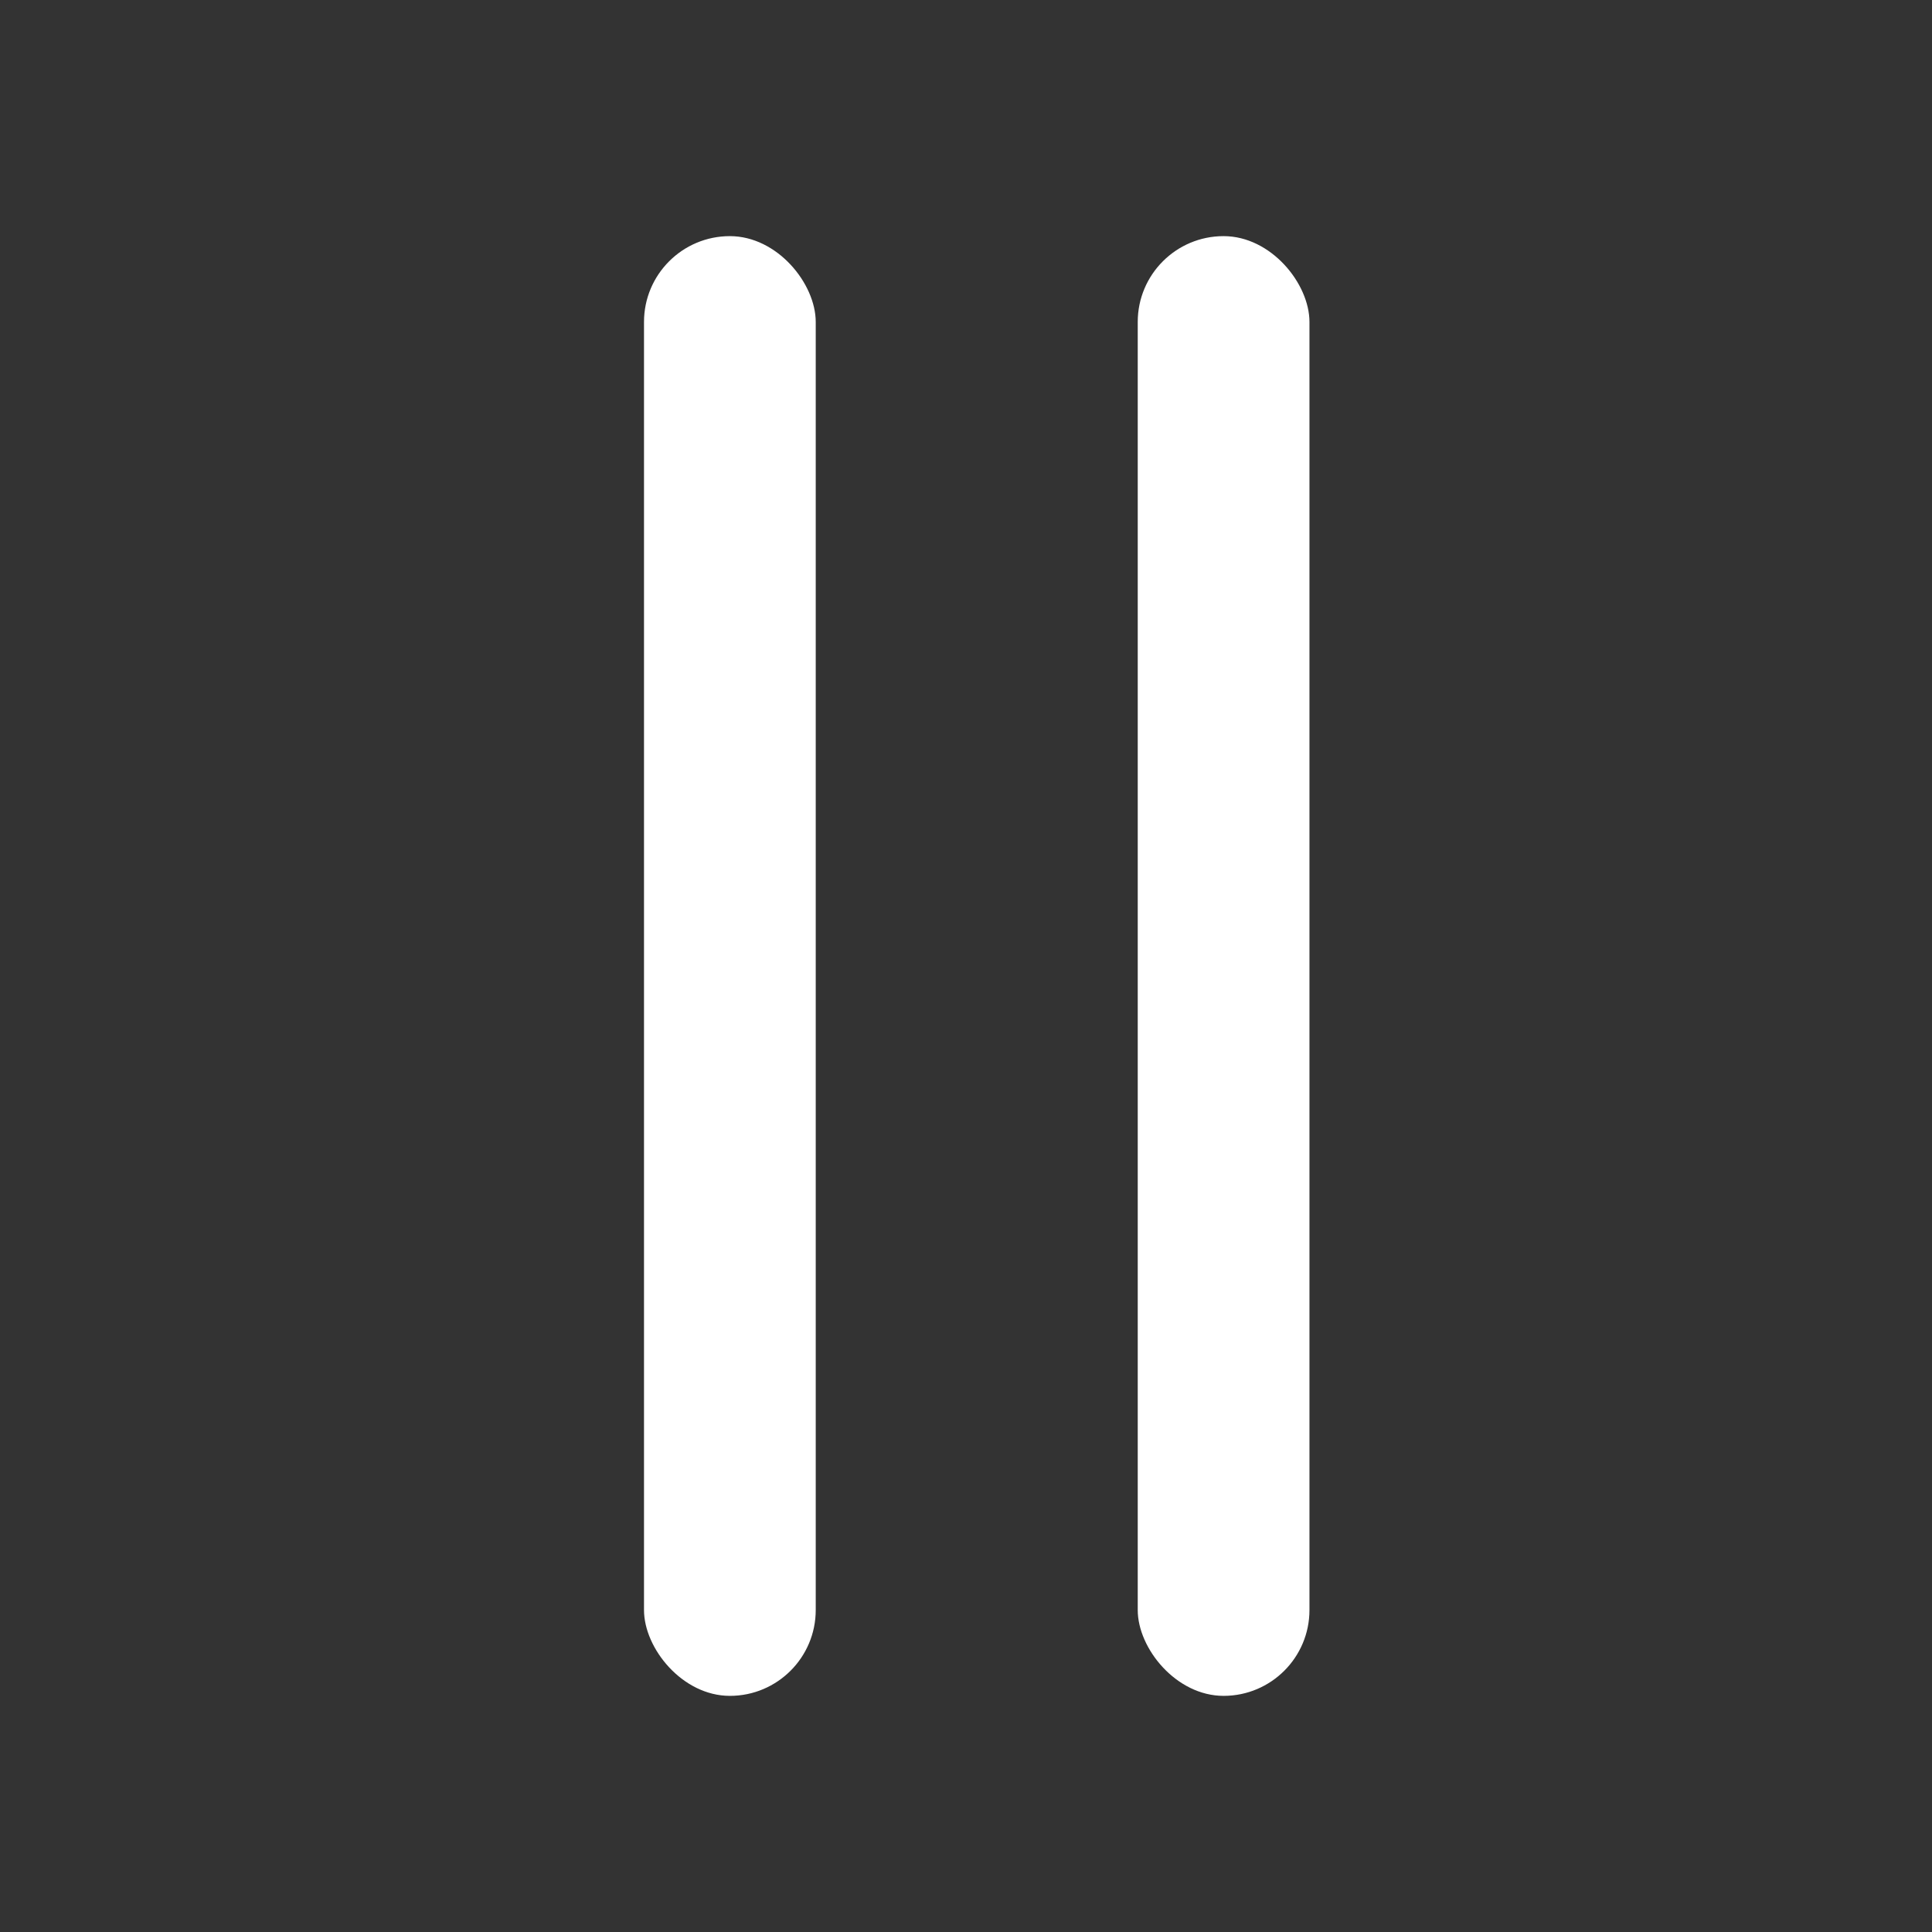
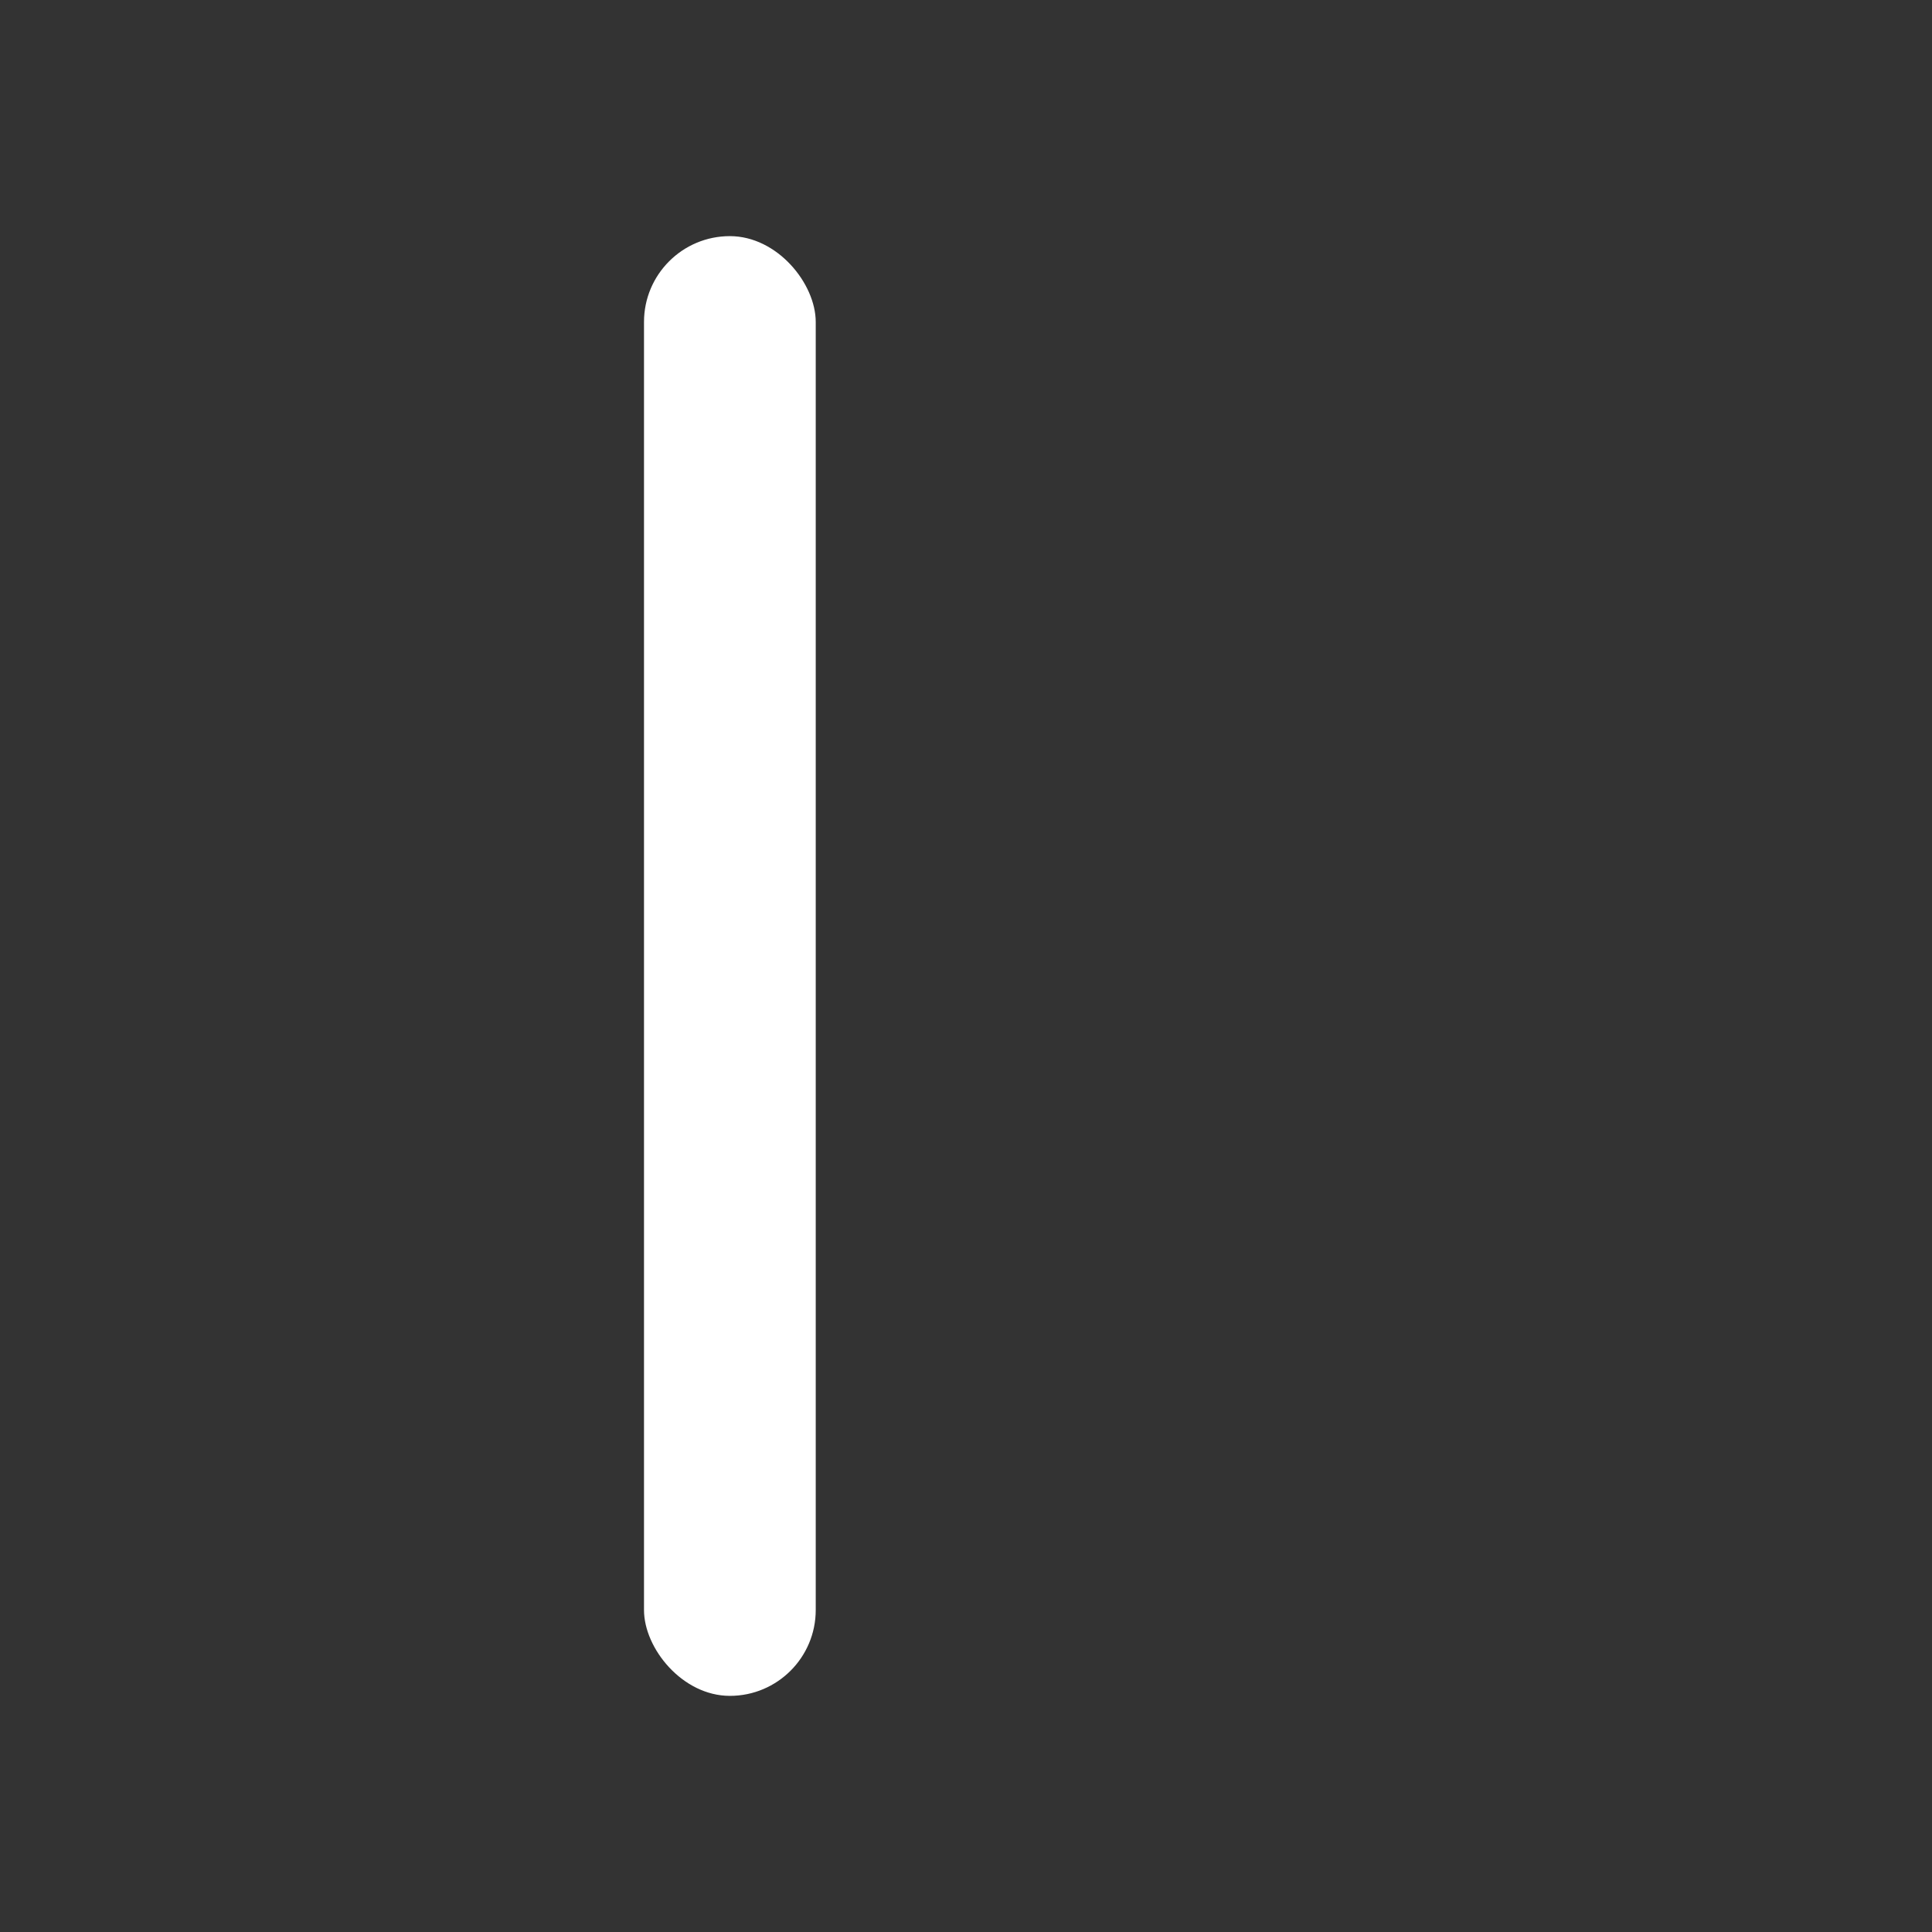
<svg xmlns="http://www.w3.org/2000/svg" width="90" height="90" viewBox="0 0 90 90" fill="none">
  <rect x="0" y="0" width="90" height="90" fill="#333333" stroke="none" />
  <rect x="30" y="11" width="8" height="68" rx="4" fill="white" />
-   <rect x="53" y="11" width="8" height="68" rx="4" fill="white" />
</svg>